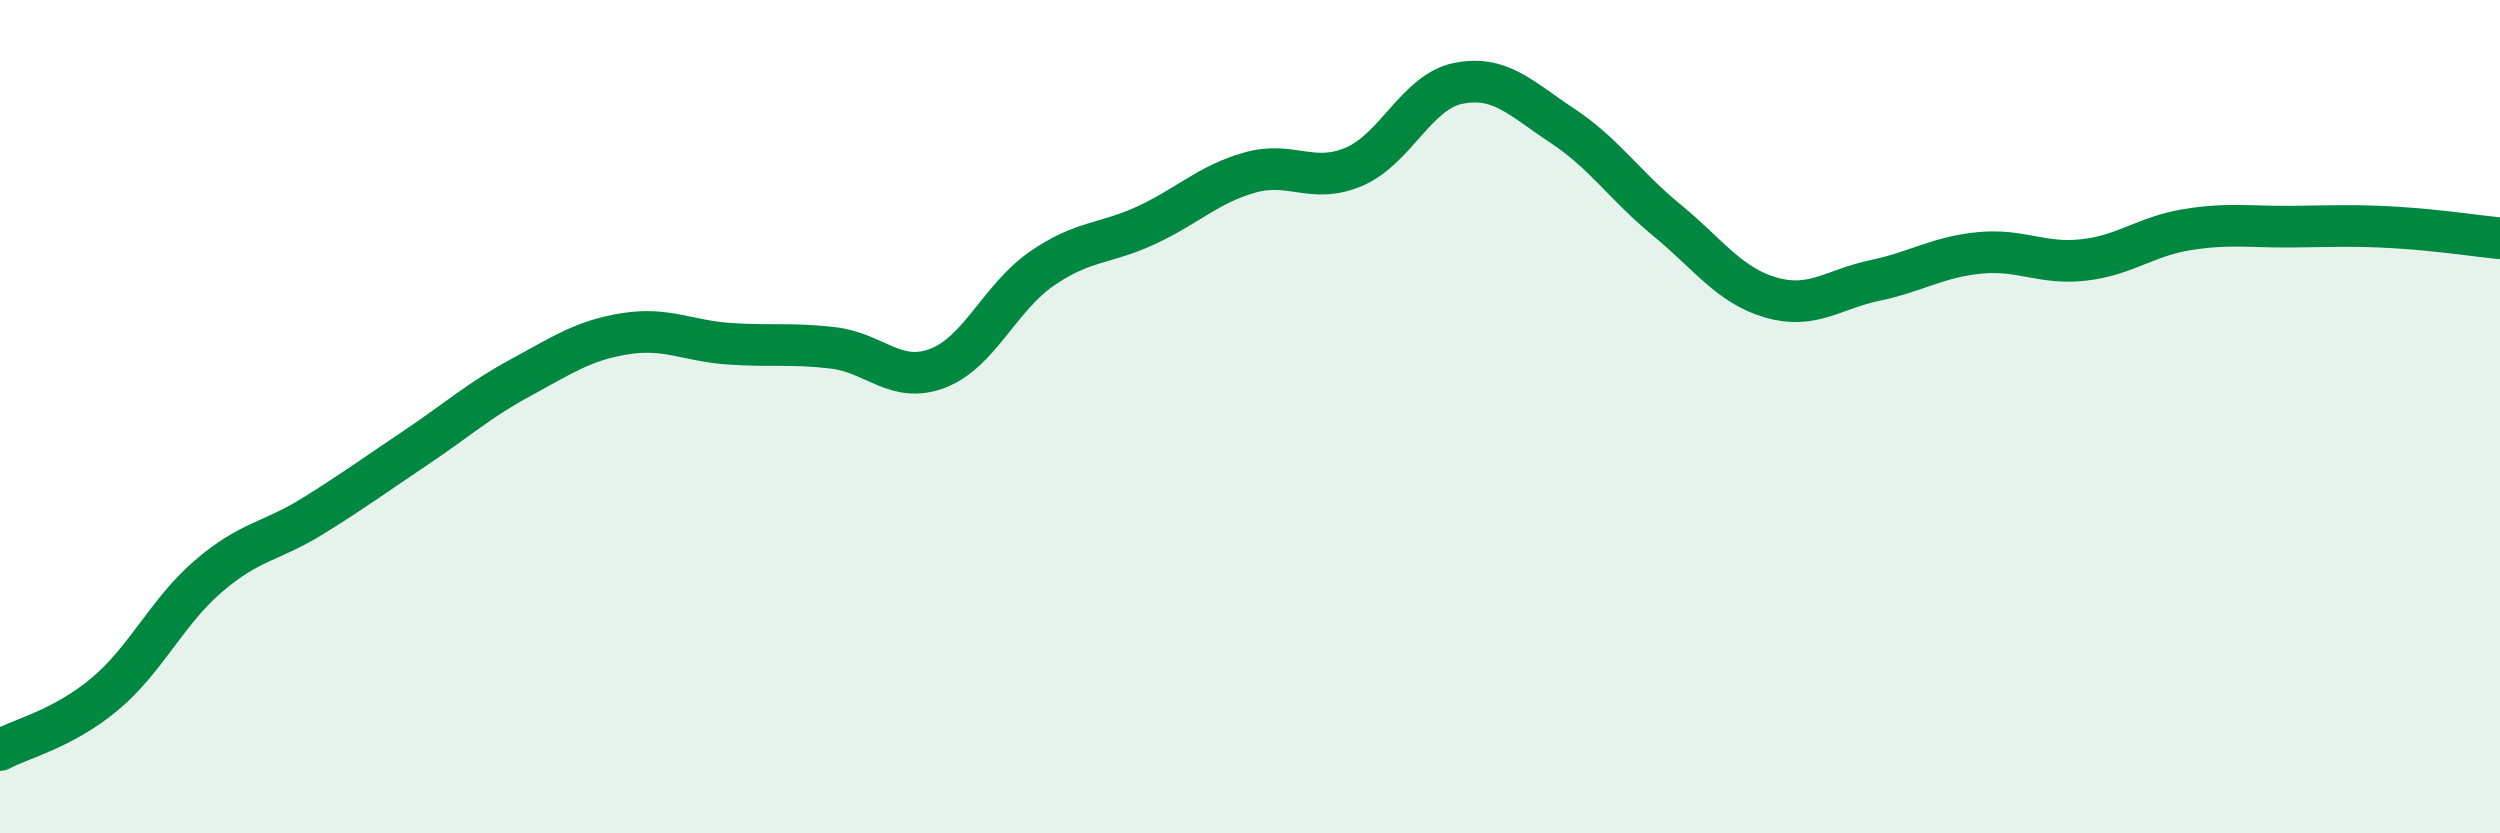
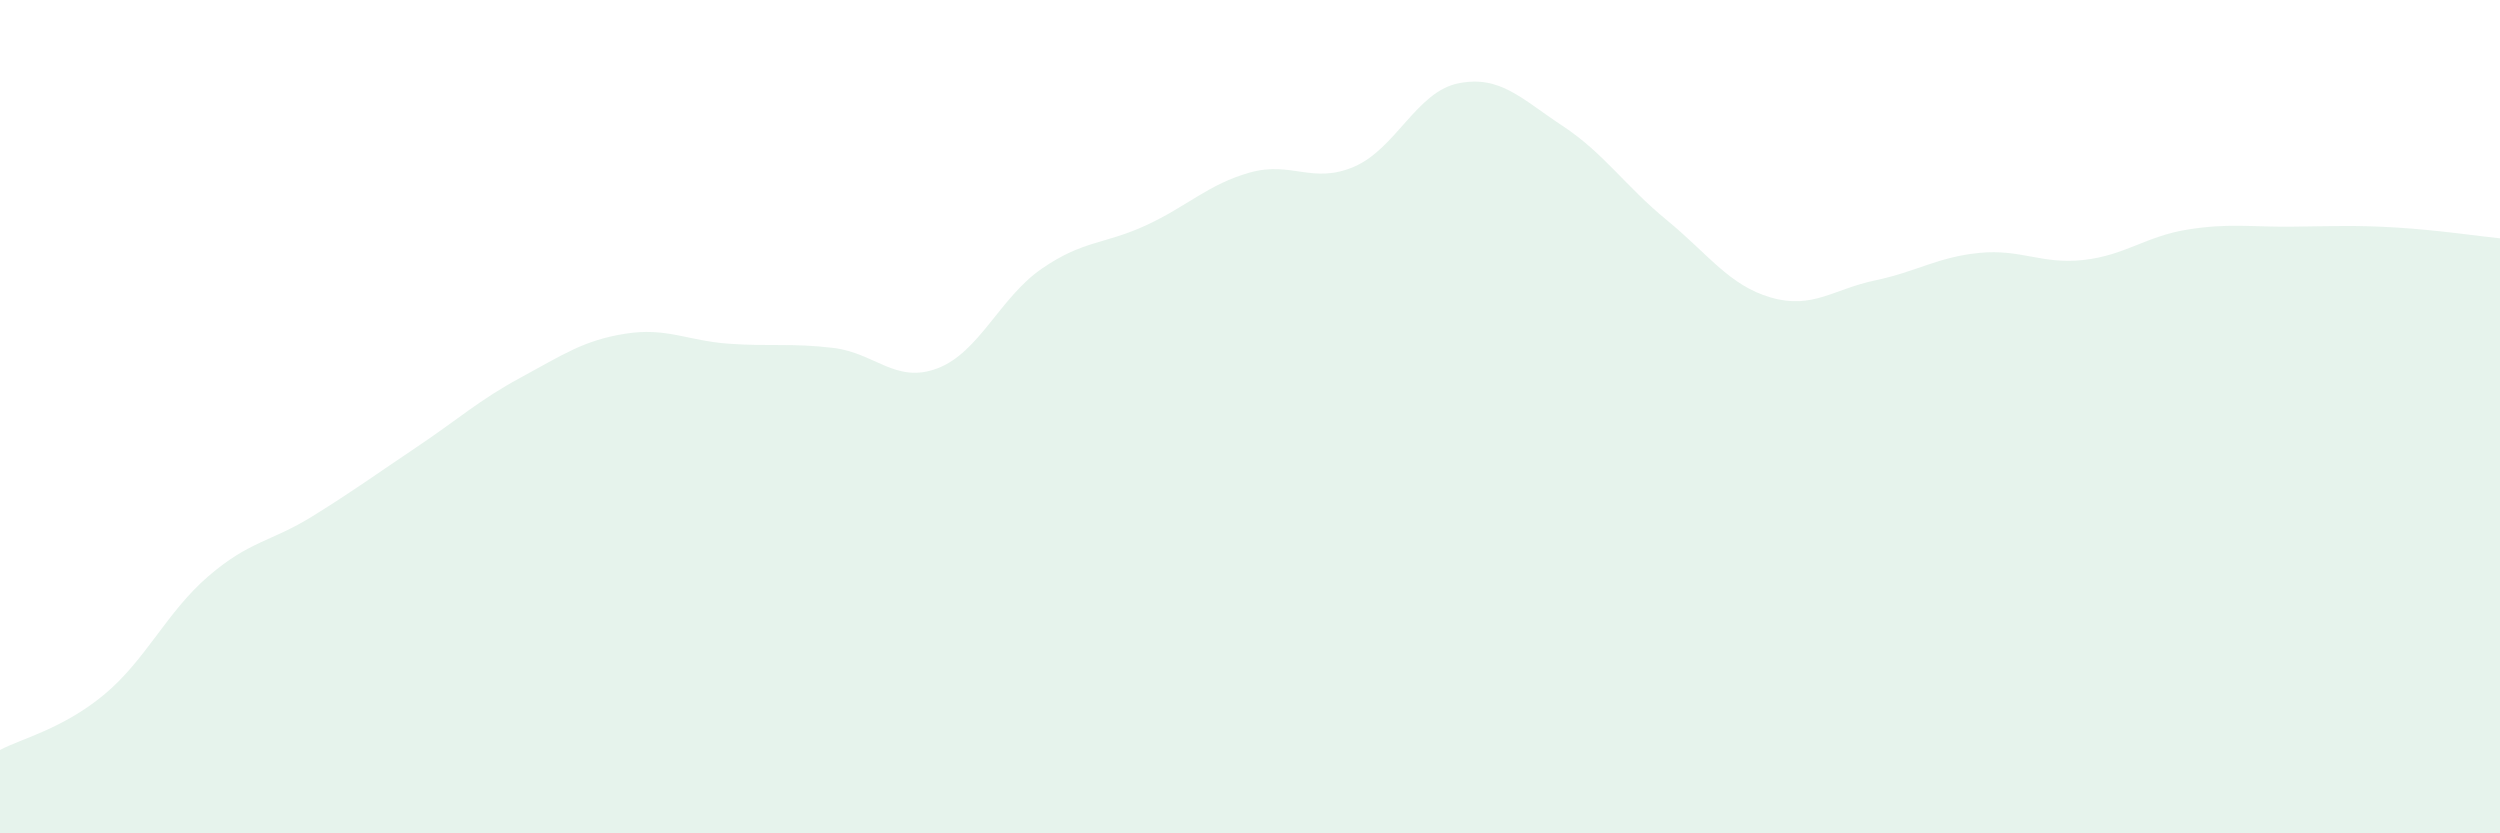
<svg xmlns="http://www.w3.org/2000/svg" width="60" height="20" viewBox="0 0 60 20">
  <path d="M 0,18 C 0.5,17.73 1.5,17.5 2.5,16.67 C 3.5,15.84 4,14.69 5,13.83 C 6,12.97 6.5,13.01 7.5,12.39 C 8.5,11.77 9,11.4 10,10.73 C 11,10.06 11.5,9.6 12.5,9.06 C 13.5,8.52 14,8.17 15,8.01 C 16,7.85 16.5,8.18 17.5,8.25 C 18.5,8.32 19,8.23 20,8.35 C 21,8.47 21.5,9.22 22.5,8.84 C 23.5,8.46 24,7.14 25,6.45 C 26,5.76 26.5,5.87 27.5,5.41 C 28.5,4.95 29,4.42 30,4.14 C 31,3.86 31.5,4.43 32.5,4 C 33.5,3.57 34,2.2 35,2 C 36,1.8 36.5,2.36 37.5,3.02 C 38.5,3.68 39,4.46 40,5.28 C 41,6.1 41.5,6.85 42.5,7.14 C 43.5,7.43 44,6.94 45,6.73 C 46,6.52 46.5,6.17 47.5,6.07 C 48.5,5.97 49,6.35 50,6.24 C 51,6.13 51.5,5.67 52.5,5.51 C 53.5,5.35 54,5.45 55,5.44 C 56,5.43 56.5,5.4 57.5,5.46 C 58.5,5.52 59.5,5.67 60,5.72L60 20L0 20Z" fill="#008740" opacity="0.1" stroke-linecap="round" stroke-linejoin="round" />
-   <path d="M 0,18 C 0.5,17.73 1.5,17.5 2.5,16.67 C 3.5,15.84 4,14.69 5,13.83 C 6,12.97 6.5,13.01 7.5,12.39 C 8.5,11.77 9,11.4 10,10.73 C 11,10.06 11.5,9.6 12.5,9.06 C 13.5,8.52 14,8.17 15,8.01 C 16,7.85 16.5,8.18 17.5,8.25 C 18.5,8.32 19,8.23 20,8.35 C 21,8.47 21.5,9.22 22.5,8.84 C 23.5,8.46 24,7.14 25,6.45 C 26,5.76 26.5,5.87 27.5,5.41 C 28.5,4.95 29,4.42 30,4.14 C 31,3.86 31.5,4.43 32.5,4 C 33.5,3.57 34,2.2 35,2 C 36,1.8 36.5,2.36 37.5,3.02 C 38.5,3.68 39,4.46 40,5.28 C 41,6.1 41.5,6.85 42.5,7.14 C 43.5,7.43 44,6.94 45,6.73 C 46,6.52 46.5,6.17 47.5,6.07 C 48.5,5.97 49,6.35 50,6.24 C 51,6.13 51.5,5.67 52.5,5.51 C 53.5,5.35 54,5.45 55,5.44 C 56,5.43 56.5,5.4 57.5,5.46 C 58.5,5.52 59.5,5.67 60,5.72" stroke="#008740" stroke-width="1" fill="none" stroke-linecap="round" stroke-linejoin="round" />
</svg>